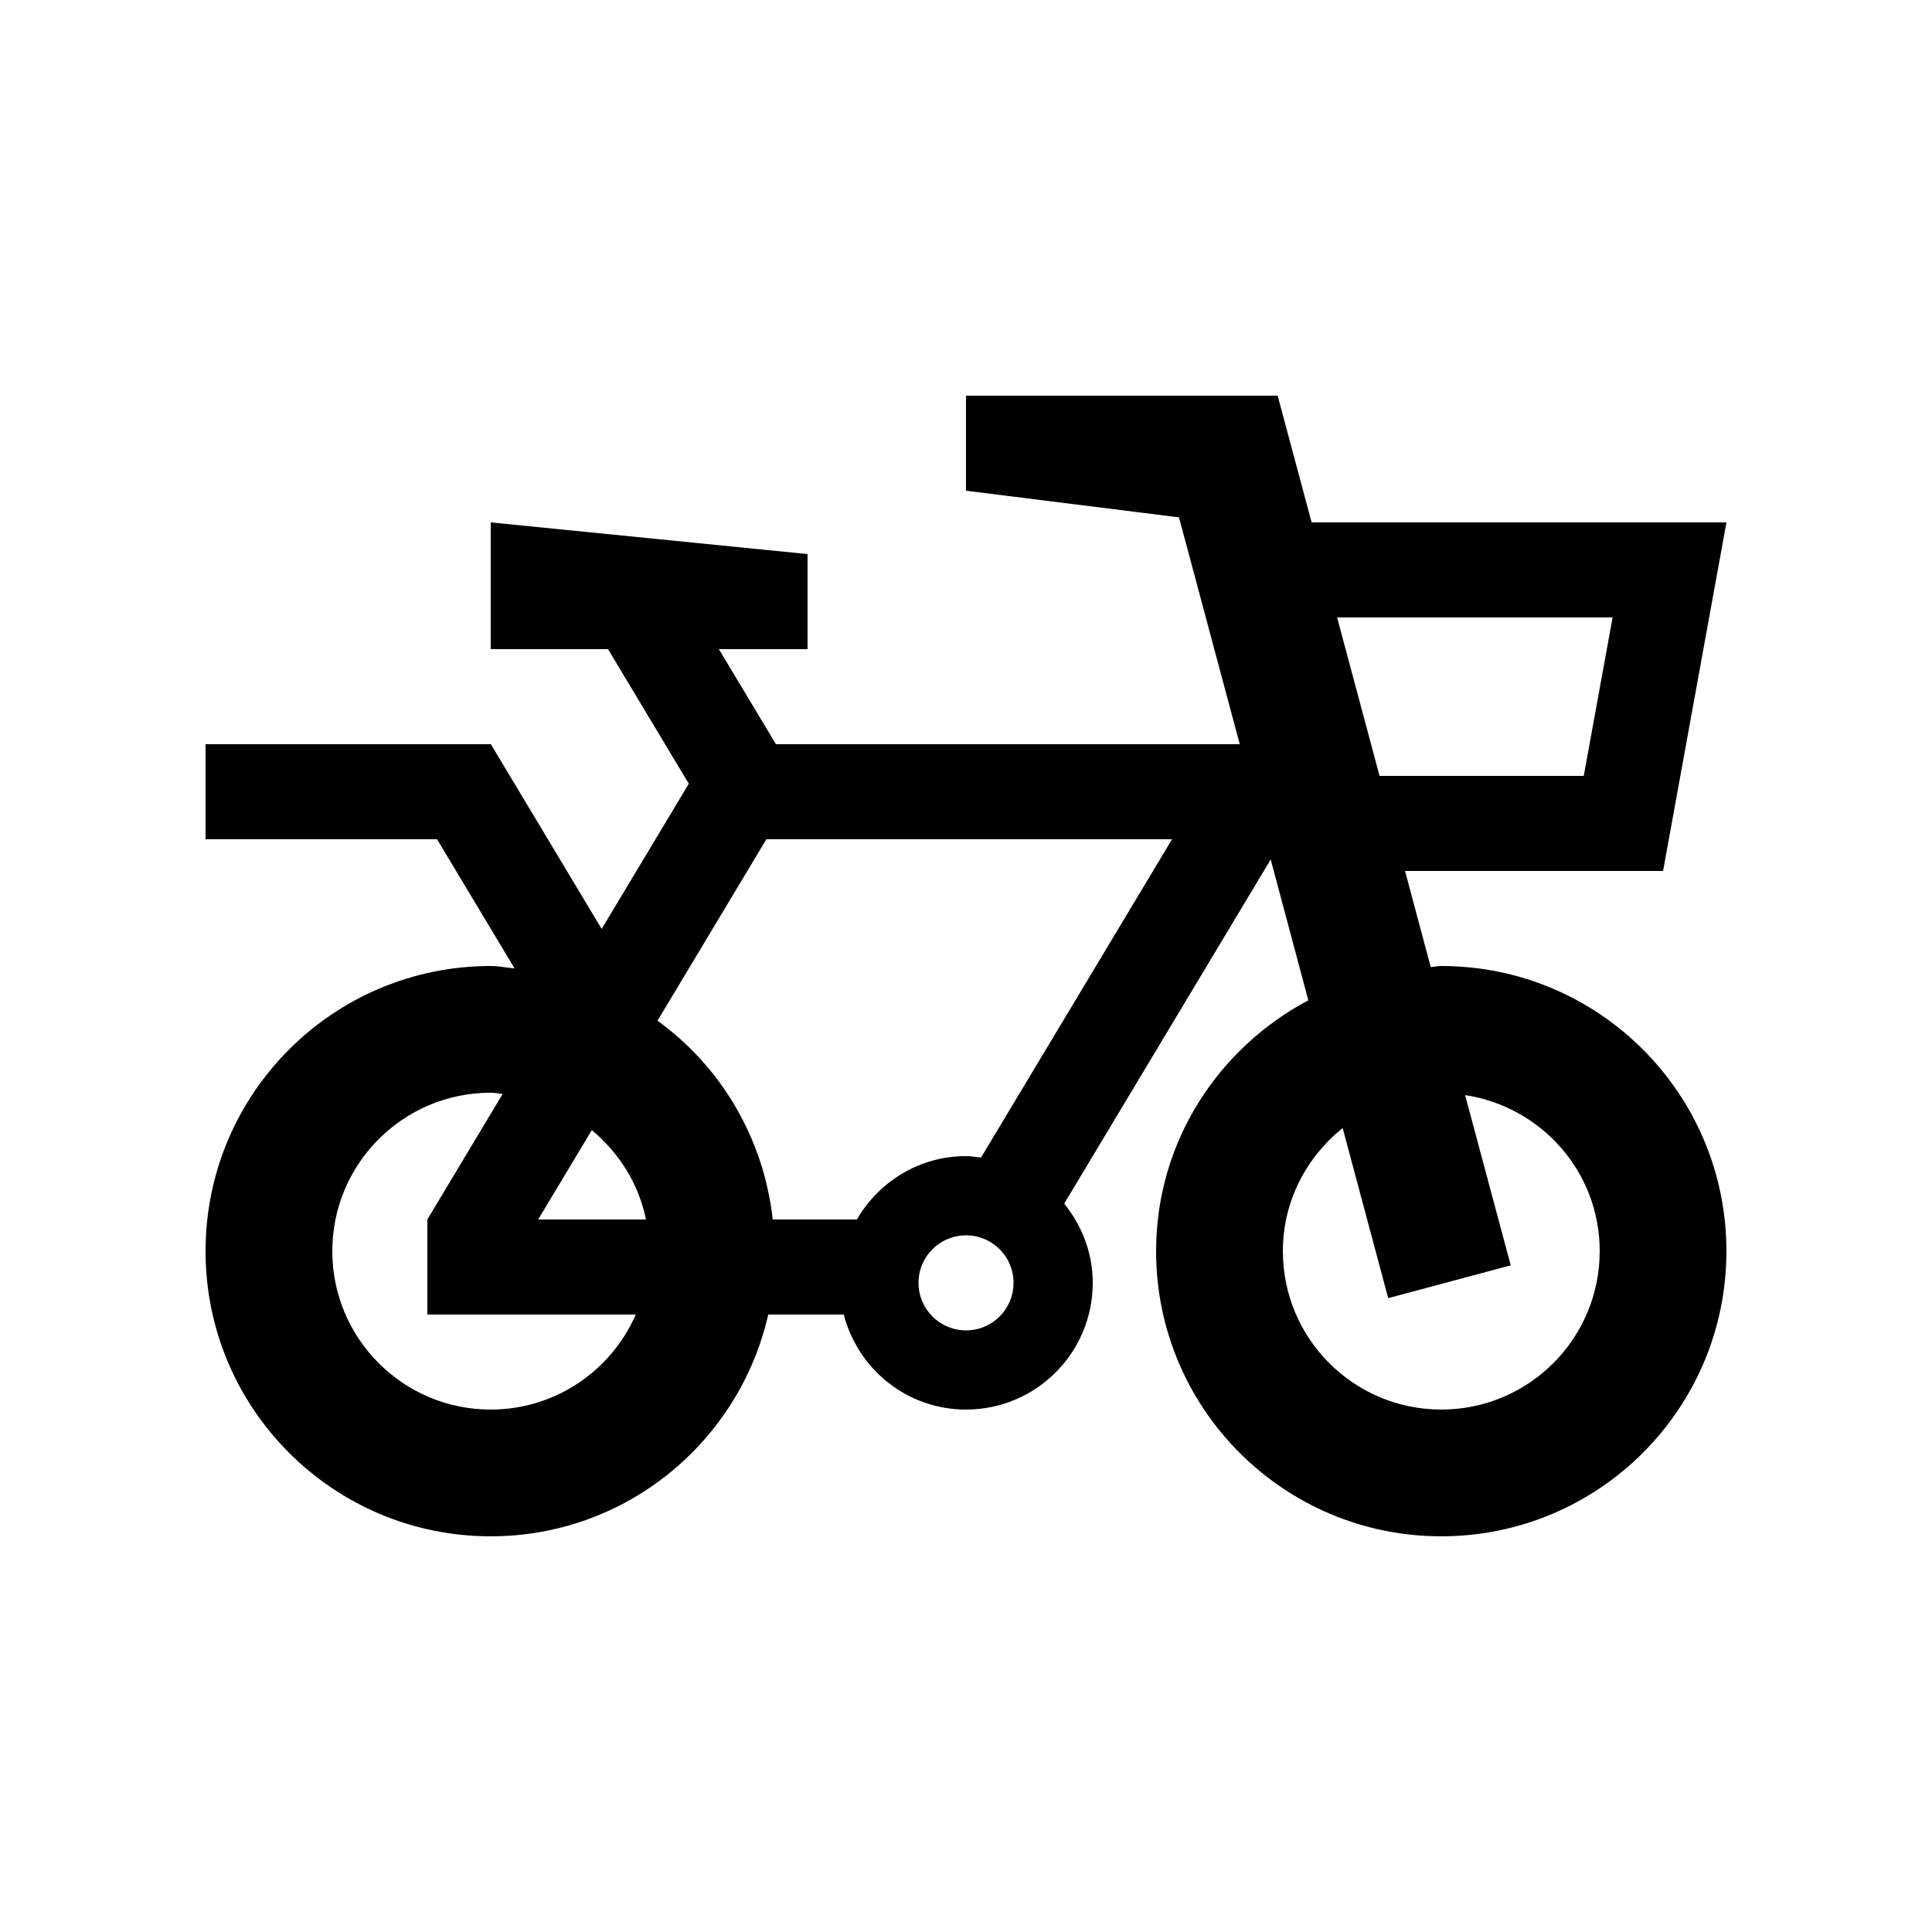
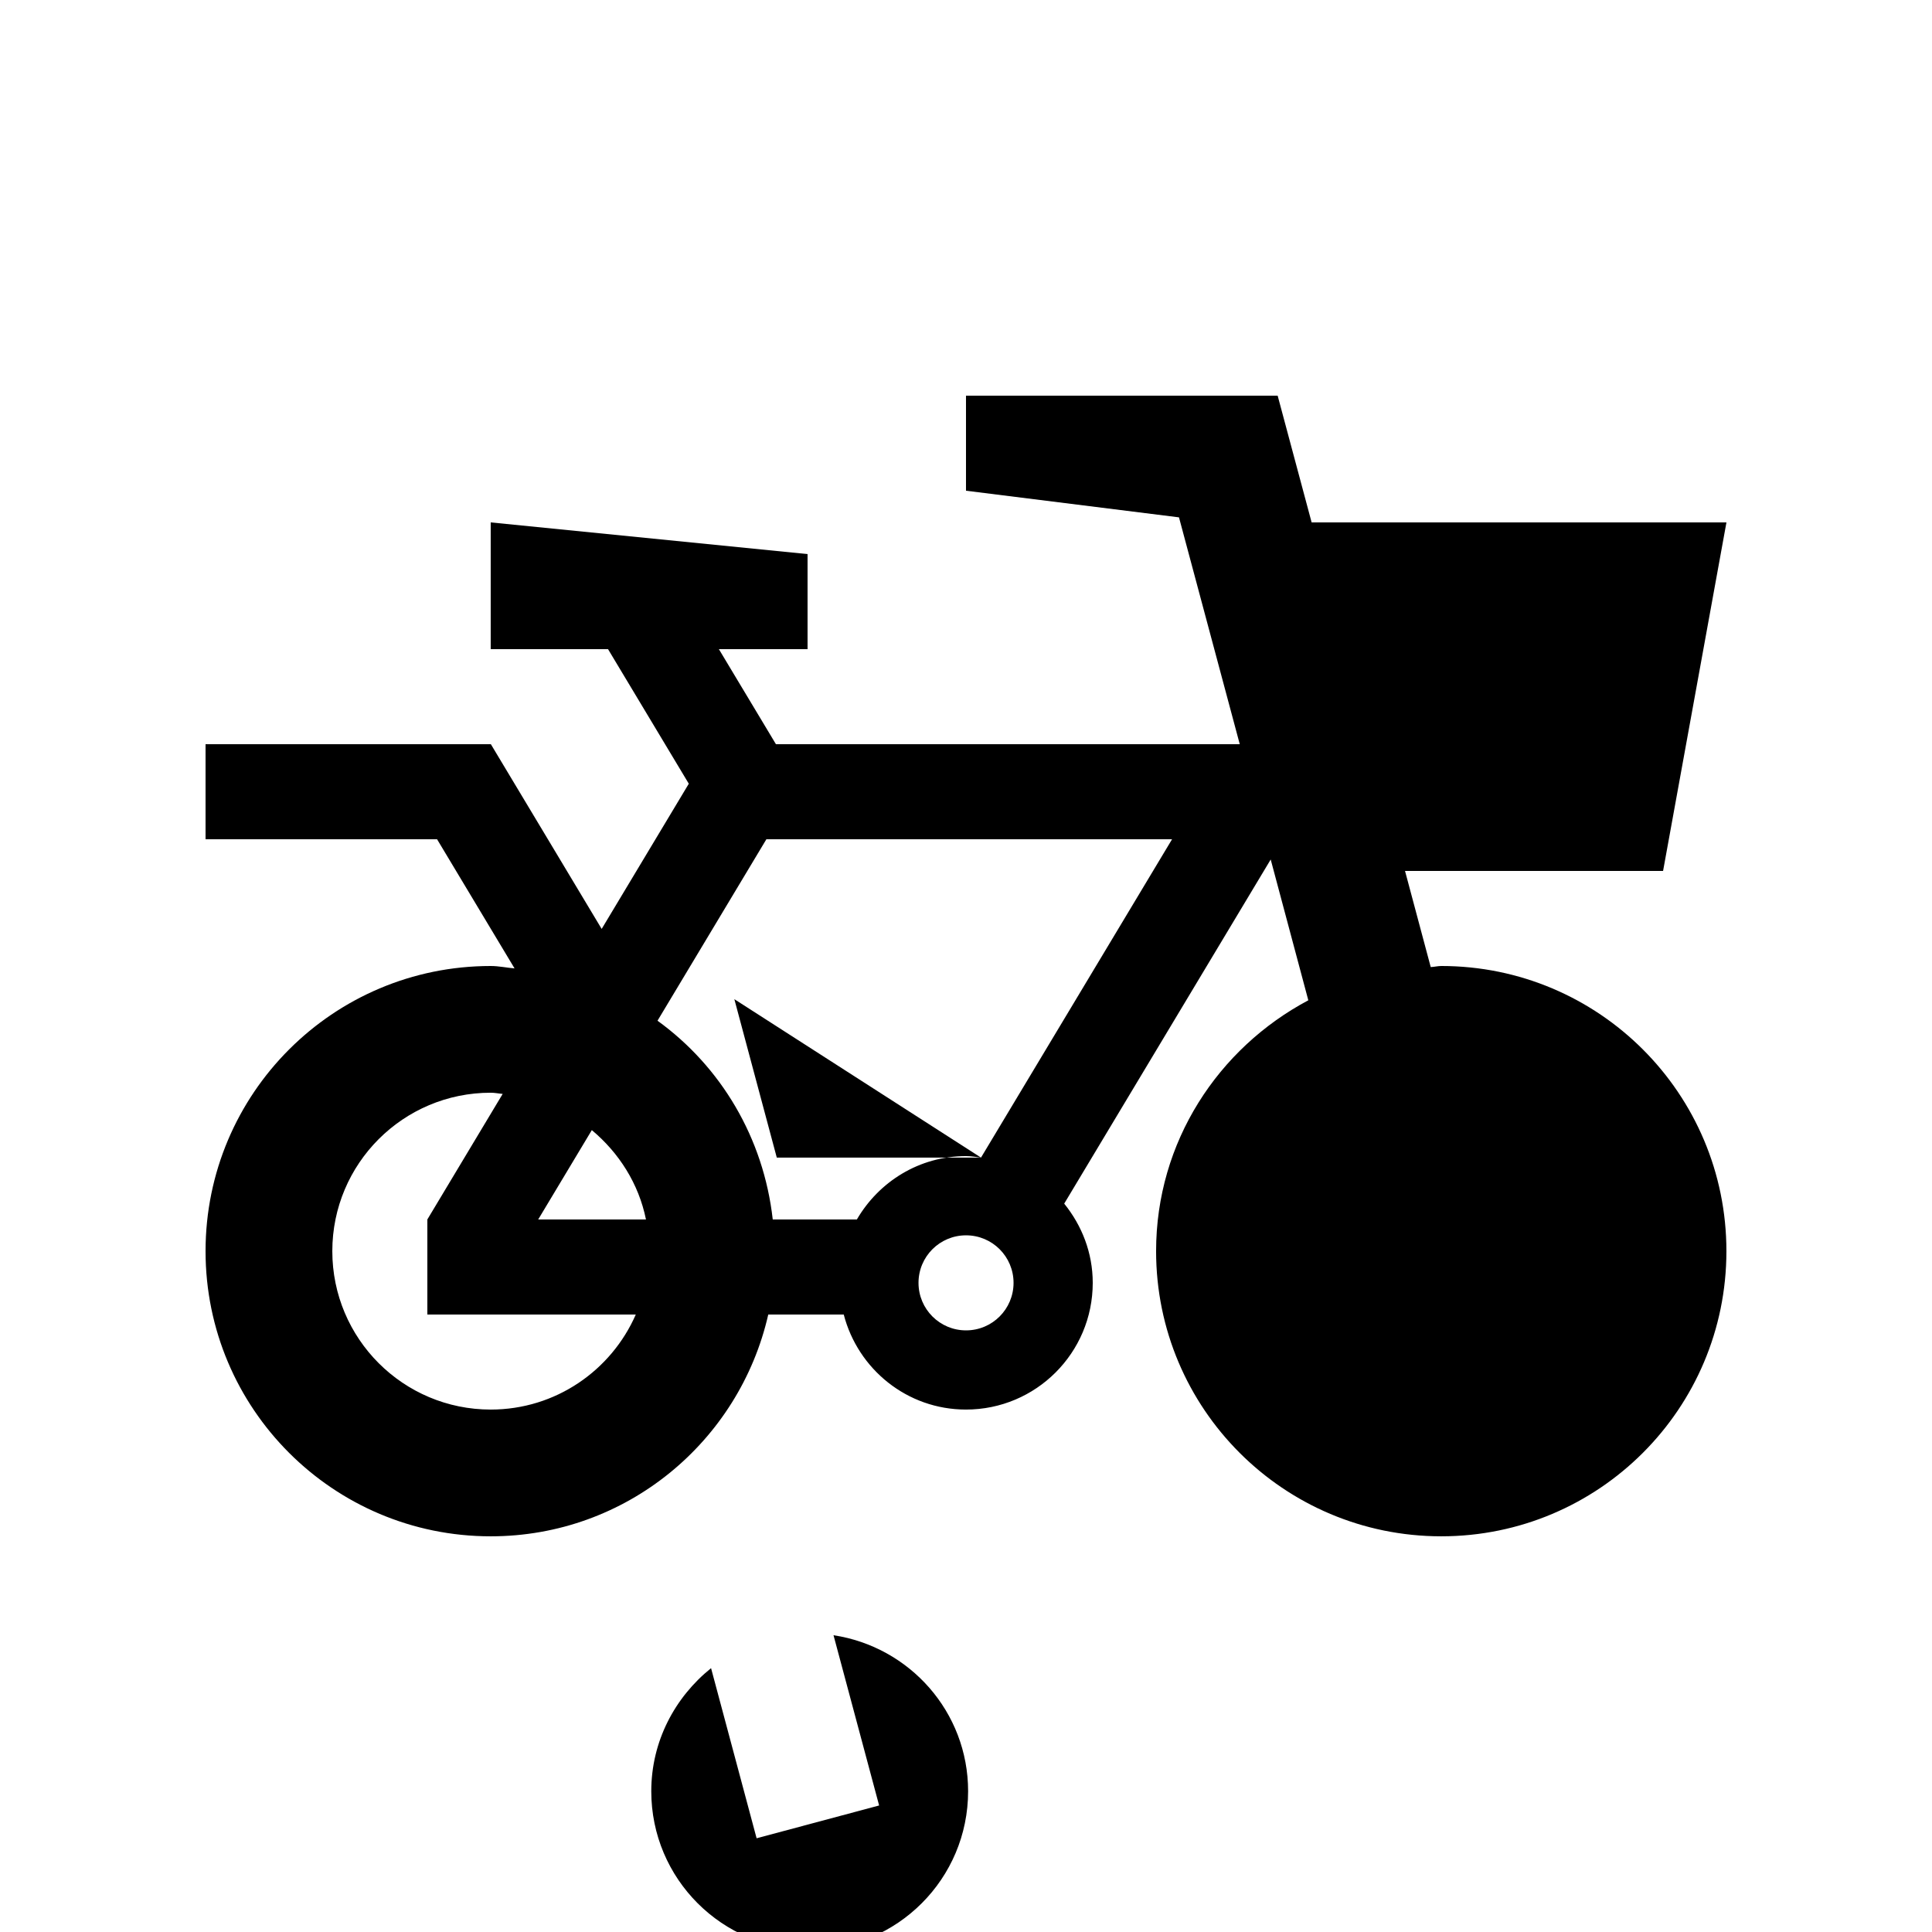
<svg xmlns="http://www.w3.org/2000/svg" fill="#000000" width="800px" height="800px" version="1.1" viewBox="144 144 512 512">
-   <path d="m525.95 400c-0.945 0-1.832 0.246-2.793 0.281l-6.812-25.473h68.387l16.793-92.363h-109.93l-9.004-33.59h-82.594v25.191l56.445 7.059 16.105 60.113h-122.92l-15.121-25.191h23.504v-25.191l-83.969-8.391v33.59h31.094l21.402 35.66-23.09 38.477-29.363-48.945-75.613-0.004v25.191h61.355l20.535 34.223c-2.125-0.18-4.156-0.637-6.32-0.637-41.742 0-75.57 33.816-75.57 75.57 0 41.754 33.832 75.57 75.57 75.57 35.973 0 65.902-25.141 73.555-58.781h20c3.75 14.465 16.773 25.191 32.398 25.191 18.551 0 33.59-15.035 33.59-33.582 0-7.992-2.902-15.219-7.562-20.992l54.723-91.199 9.969 37.312c-23.871 12.688-40.34 37.516-40.34 66.48 0 41.754 33.836 75.57 75.57 75.57 41.754 0 75.57-33.816 75.57-75.57 0.004-41.758-33.812-75.57-75.57-75.57zm-251.9 117.55c-23.191 0-41.984-18.793-41.984-41.984s18.793-41.984 41.984-41.984c1.082 0 2.102 0.227 3.164 0.312l-19.961 33.273v25.191l55.238 0.004c-6.481 14.805-21.223 25.188-38.441 25.188zm12.578-50.379 14.211-23.68c7.164 5.984 12.426 14.172 14.348 23.68zm113.38 29.391c-6.973 0-12.594-5.644-12.594-12.594 0-6.957 5.621-12.594 12.594-12.594s12.594 5.637 12.594 12.594c0 6.953-5.621 12.594-12.594 12.594zm3.969-45.789c-1.316-0.148-2.606-0.395-3.969-0.395-12.398 0-23.105 6.793-28.93 16.793h-22.293c-2.43-21.664-13.75-40.52-30.539-52.672l28.848-48.082h107.51zm167.38-143.14-7.644 41.98h-54.121l-11.246-41.984zm-45.398 209.91c-23.191 0-41.984-18.793-41.984-41.984 0-13.25 6.262-24.91 15.844-32.621l12.07 45.082 32.469-8.691-12.086-45.117c20.172 3.062 35.668 20.32 35.668 41.344 0.004 23.199-18.789 41.988-41.98 41.988z" />
+   <path d="m525.95 400c-0.945 0-1.832 0.246-2.793 0.281l-6.812-25.473h68.387l16.793-92.363h-109.93l-9.004-33.59h-82.594v25.191l56.445 7.059 16.105 60.113h-122.92l-15.121-25.191h23.504v-25.191l-83.969-8.391v33.59h31.094l21.402 35.66-23.09 38.477-29.363-48.945-75.613-0.004v25.191h61.355l20.535 34.223c-2.125-0.18-4.156-0.637-6.32-0.637-41.742 0-75.57 33.816-75.57 75.57 0 41.754 33.832 75.57 75.57 75.57 35.973 0 65.902-25.141 73.555-58.781h20c3.75 14.465 16.773 25.191 32.398 25.191 18.551 0 33.59-15.035 33.59-33.582 0-7.992-2.902-15.219-7.562-20.992l54.723-91.199 9.969 37.312c-23.871 12.688-40.34 37.516-40.34 66.48 0 41.754 33.836 75.57 75.57 75.57 41.754 0 75.57-33.816 75.57-75.57 0.004-41.758-33.812-75.57-75.57-75.57zm-251.9 117.55c-23.191 0-41.984-18.793-41.984-41.984s18.793-41.984 41.984-41.984c1.082 0 2.102 0.227 3.164 0.312l-19.961 33.273v25.191l55.238 0.004c-6.481 14.805-21.223 25.188-38.441 25.188zm12.578-50.379 14.211-23.68c7.164 5.984 12.426 14.172 14.348 23.68zm113.38 29.391c-6.973 0-12.594-5.644-12.594-12.594 0-6.957 5.621-12.594 12.594-12.594s12.594 5.637 12.594 12.594c0 6.953-5.621 12.594-12.594 12.594zm3.969-45.789c-1.316-0.148-2.606-0.395-3.969-0.395-12.398 0-23.105 6.793-28.93 16.793h-22.293c-2.43-21.664-13.75-40.52-30.539-52.672l28.848-48.082h107.51zh-54.121l-11.246-41.984zm-45.398 209.91c-23.191 0-41.984-18.793-41.984-41.984 0-13.25 6.262-24.91 15.844-32.621l12.07 45.082 32.469-8.691-12.086-45.117c20.172 3.062 35.668 20.32 35.668 41.344 0.004 23.199-18.789 41.988-41.98 41.988z" />
</svg>